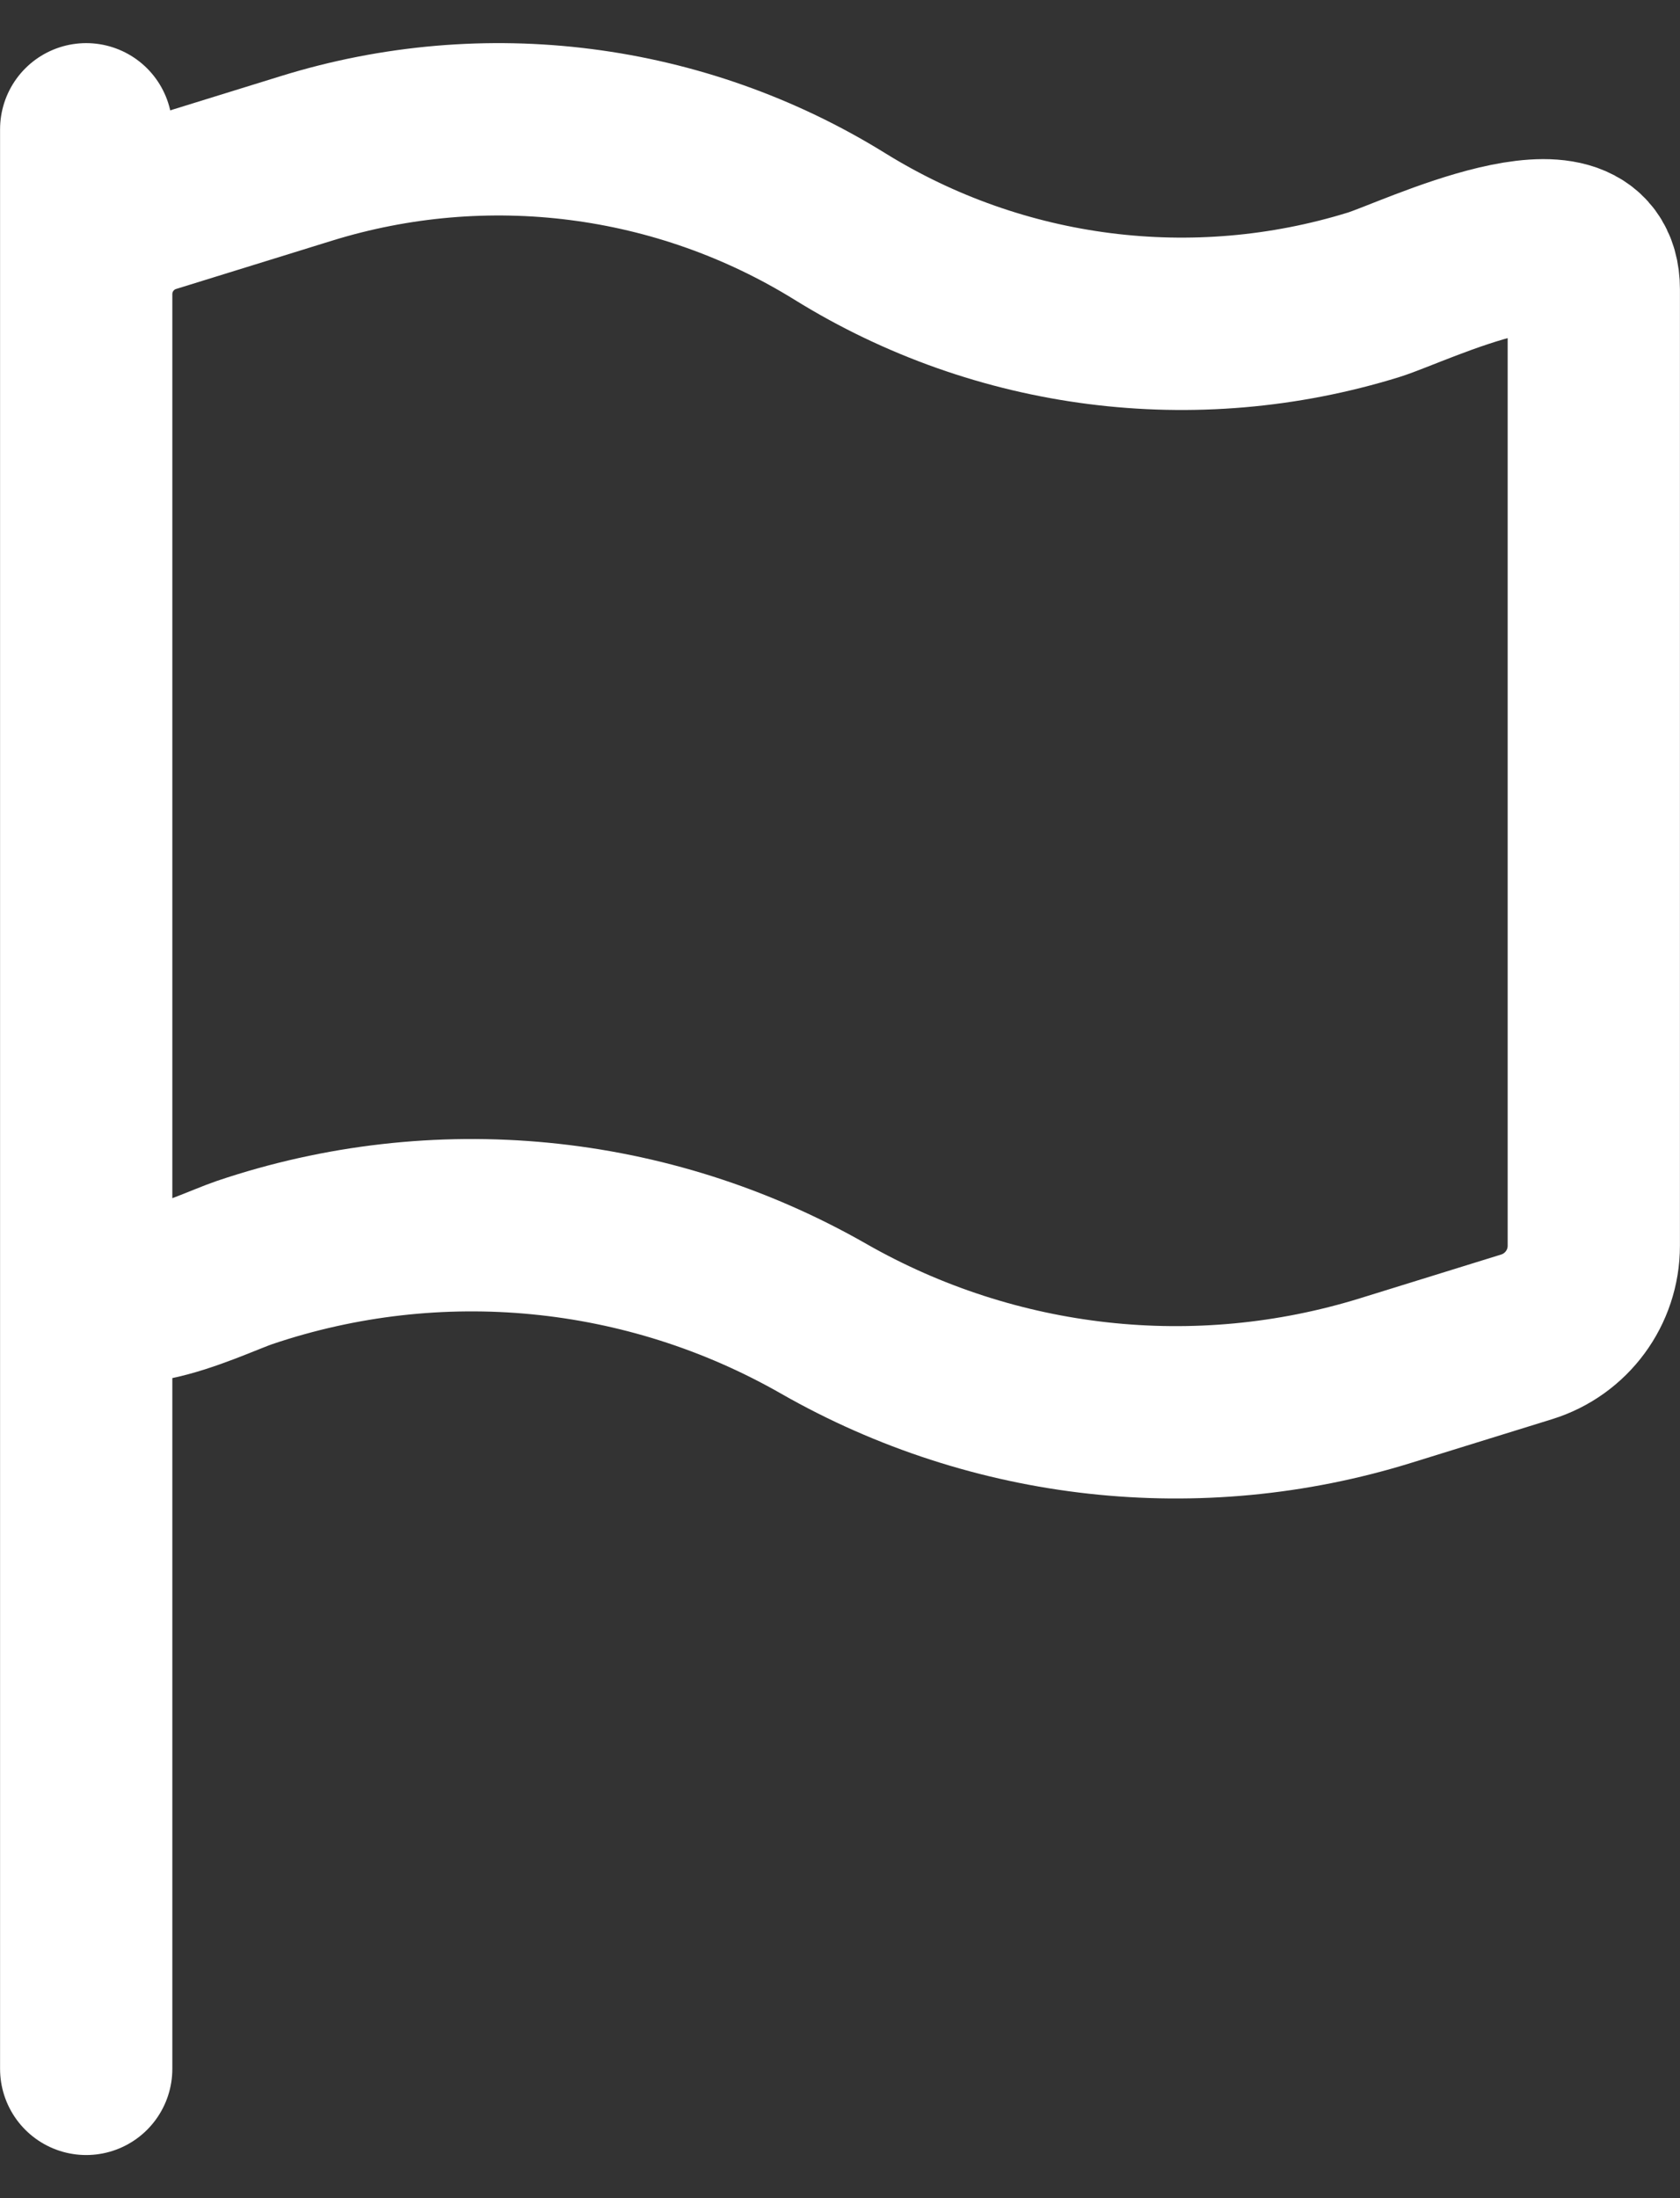
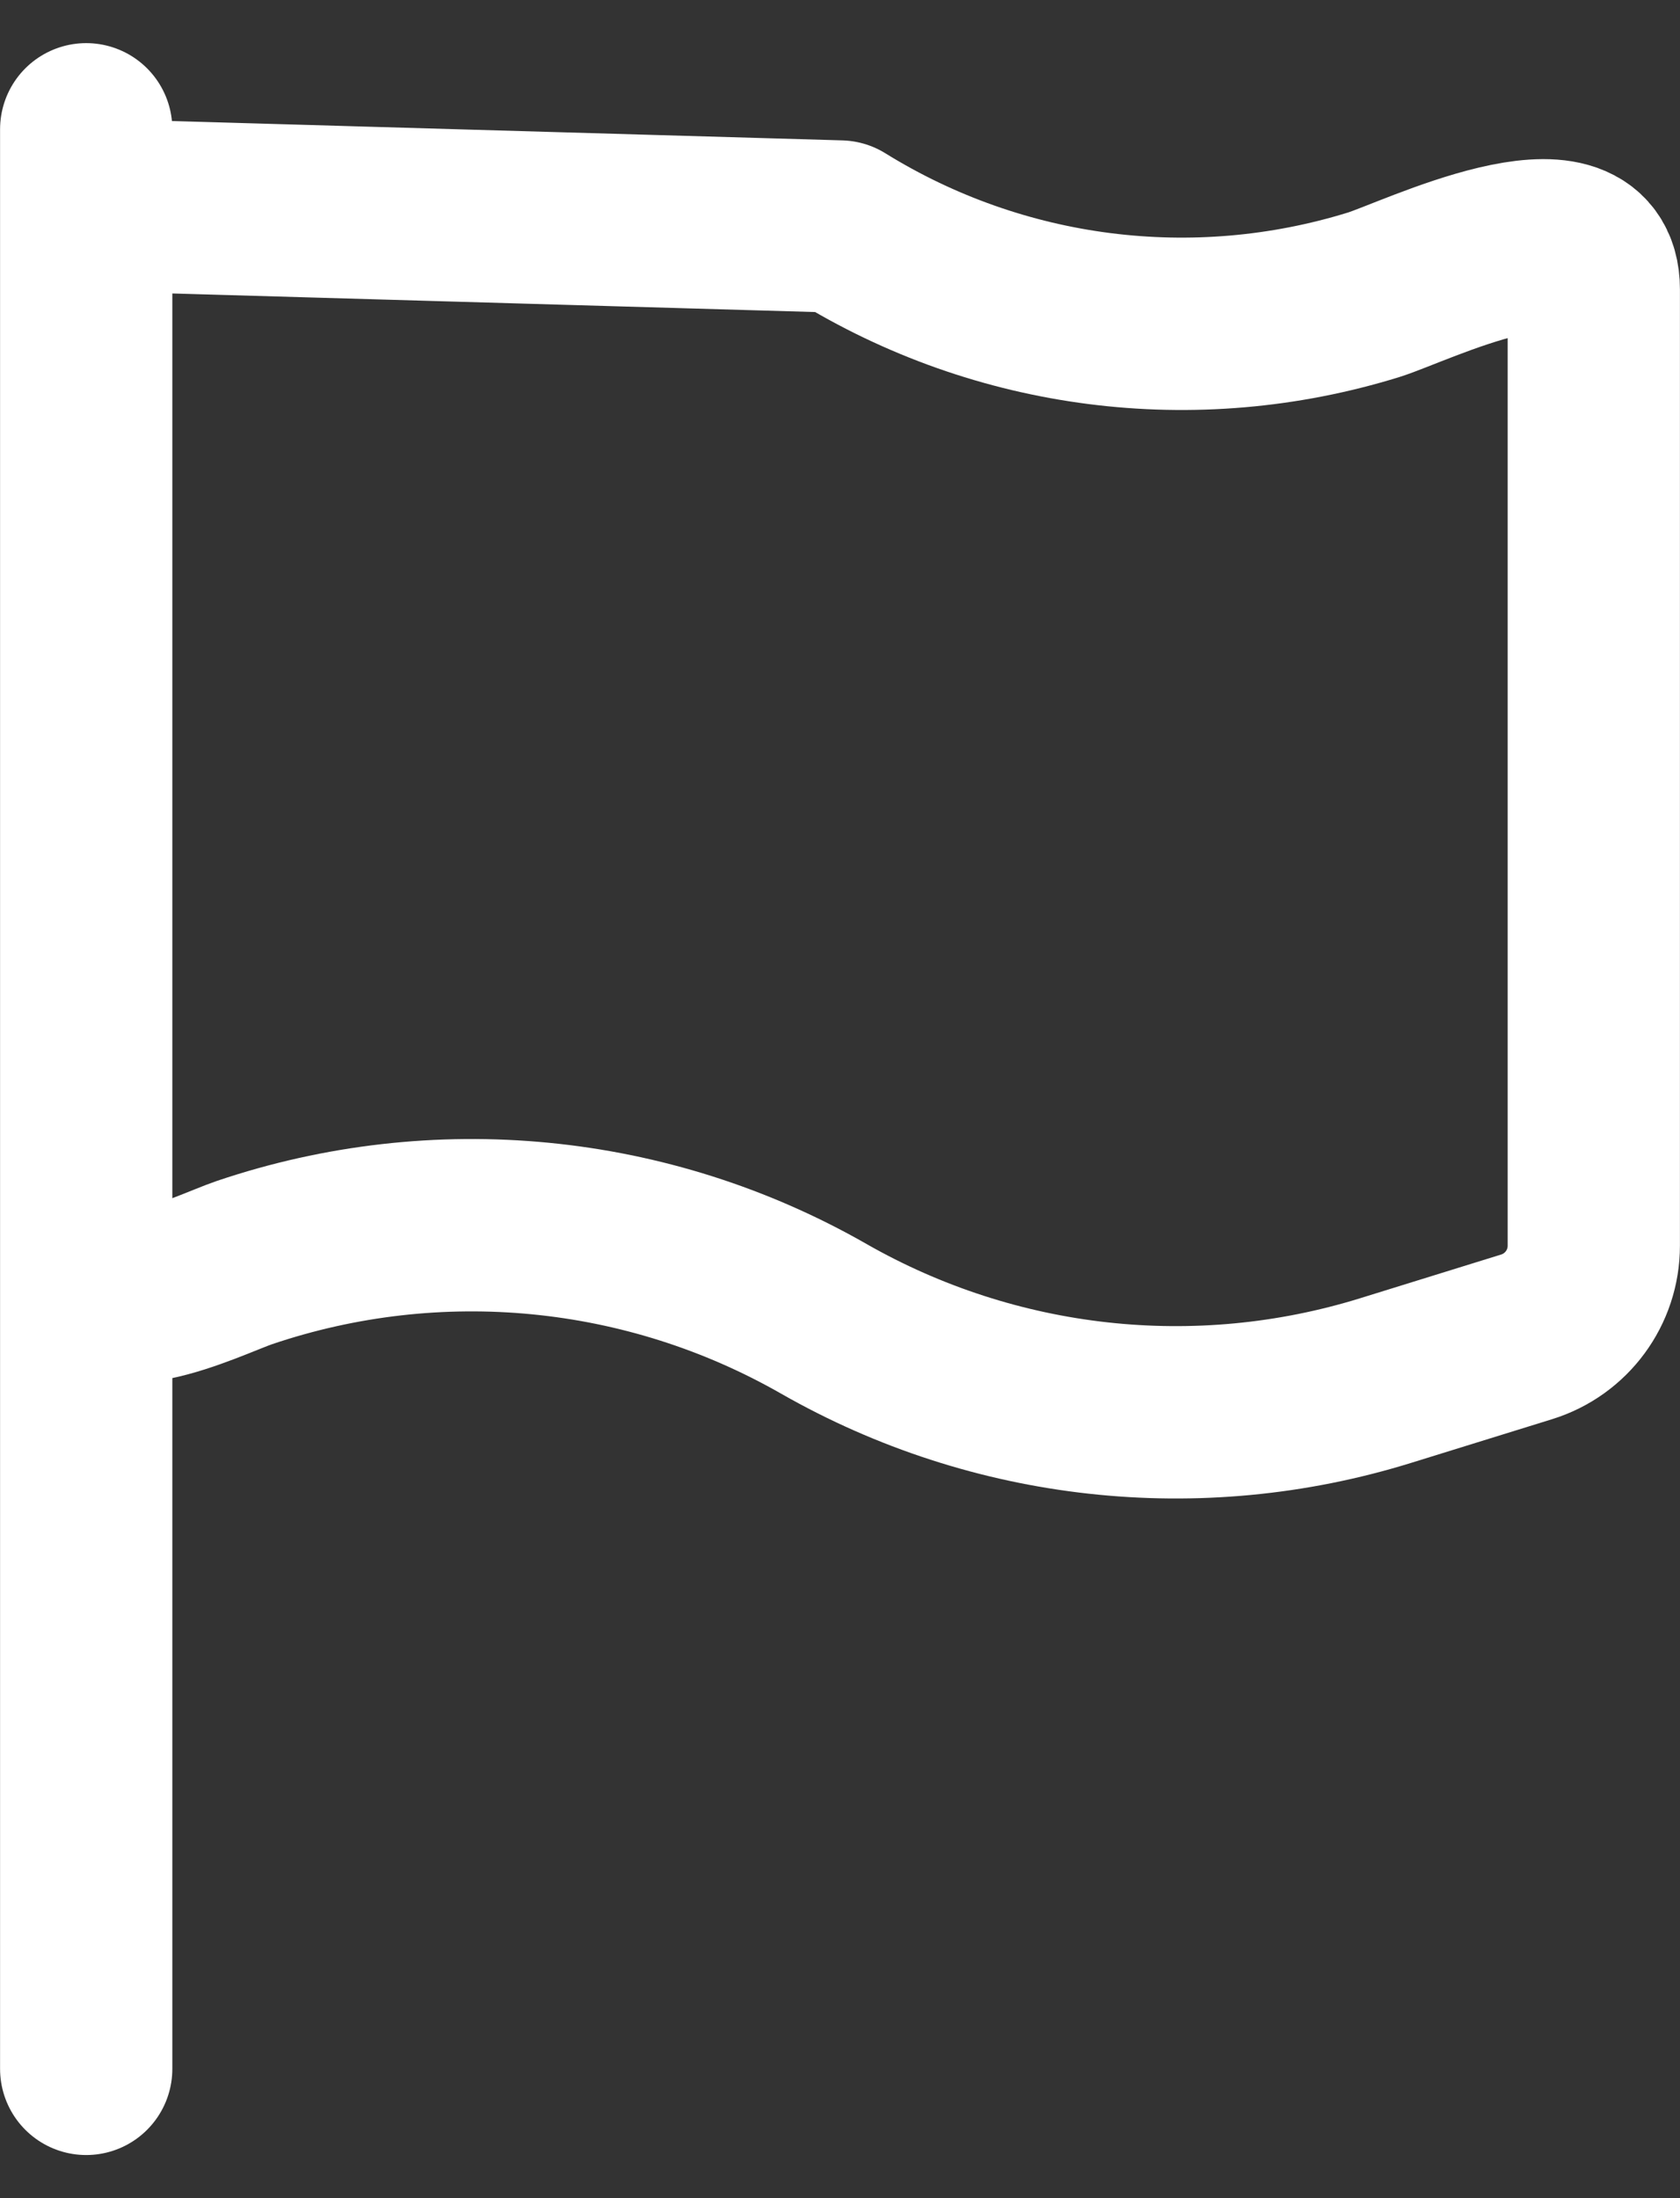
<svg xmlns="http://www.w3.org/2000/svg" width="13" height="17" viewBox="0 0 13 17" fill="none">
  <rect x="0" y="0" width="13" height="17" fill="#333333" stroke="none" />
-   <path d="M0.667 1L0.667 16M1.893 9.764C3.38 9.262 5.011 9.42 6.374 10.199C7.695 10.953 9.269 11.127 10.722 10.677L11.813 10.339C12.123 10.243 12.333 9.957 12.333 9.634L12.333 2.238C12.333 1.496 10.945 2.182 10.629 2.28C9.241 2.709 7.735 2.517 6.5 1.752C5.265 0.987 3.759 0.795 2.371 1.225L1.166 1.598C0.869 1.69 0.667 1.964 0.667 2.275L0.667 9.713C0.667 10.343 1.615 9.858 1.893 9.764Z" stroke="white" stroke-width="1.333" stroke-linecap="round" stroke-linejoin="round" />
+   <path d="M0.667 1L0.667 16M1.893 9.764C3.38 9.262 5.011 9.42 6.374 10.199C7.695 10.953 9.269 11.127 10.722 10.677L11.813 10.339C12.123 10.243 12.333 9.957 12.333 9.634L12.333 2.238C12.333 1.496 10.945 2.182 10.629 2.28C9.241 2.709 7.735 2.517 6.5 1.752L1.166 1.598C0.869 1.69 0.667 1.964 0.667 2.275L0.667 9.713C0.667 10.343 1.615 9.858 1.893 9.764Z" stroke="white" stroke-width="1.333" stroke-linecap="round" stroke-linejoin="round" />
</svg>